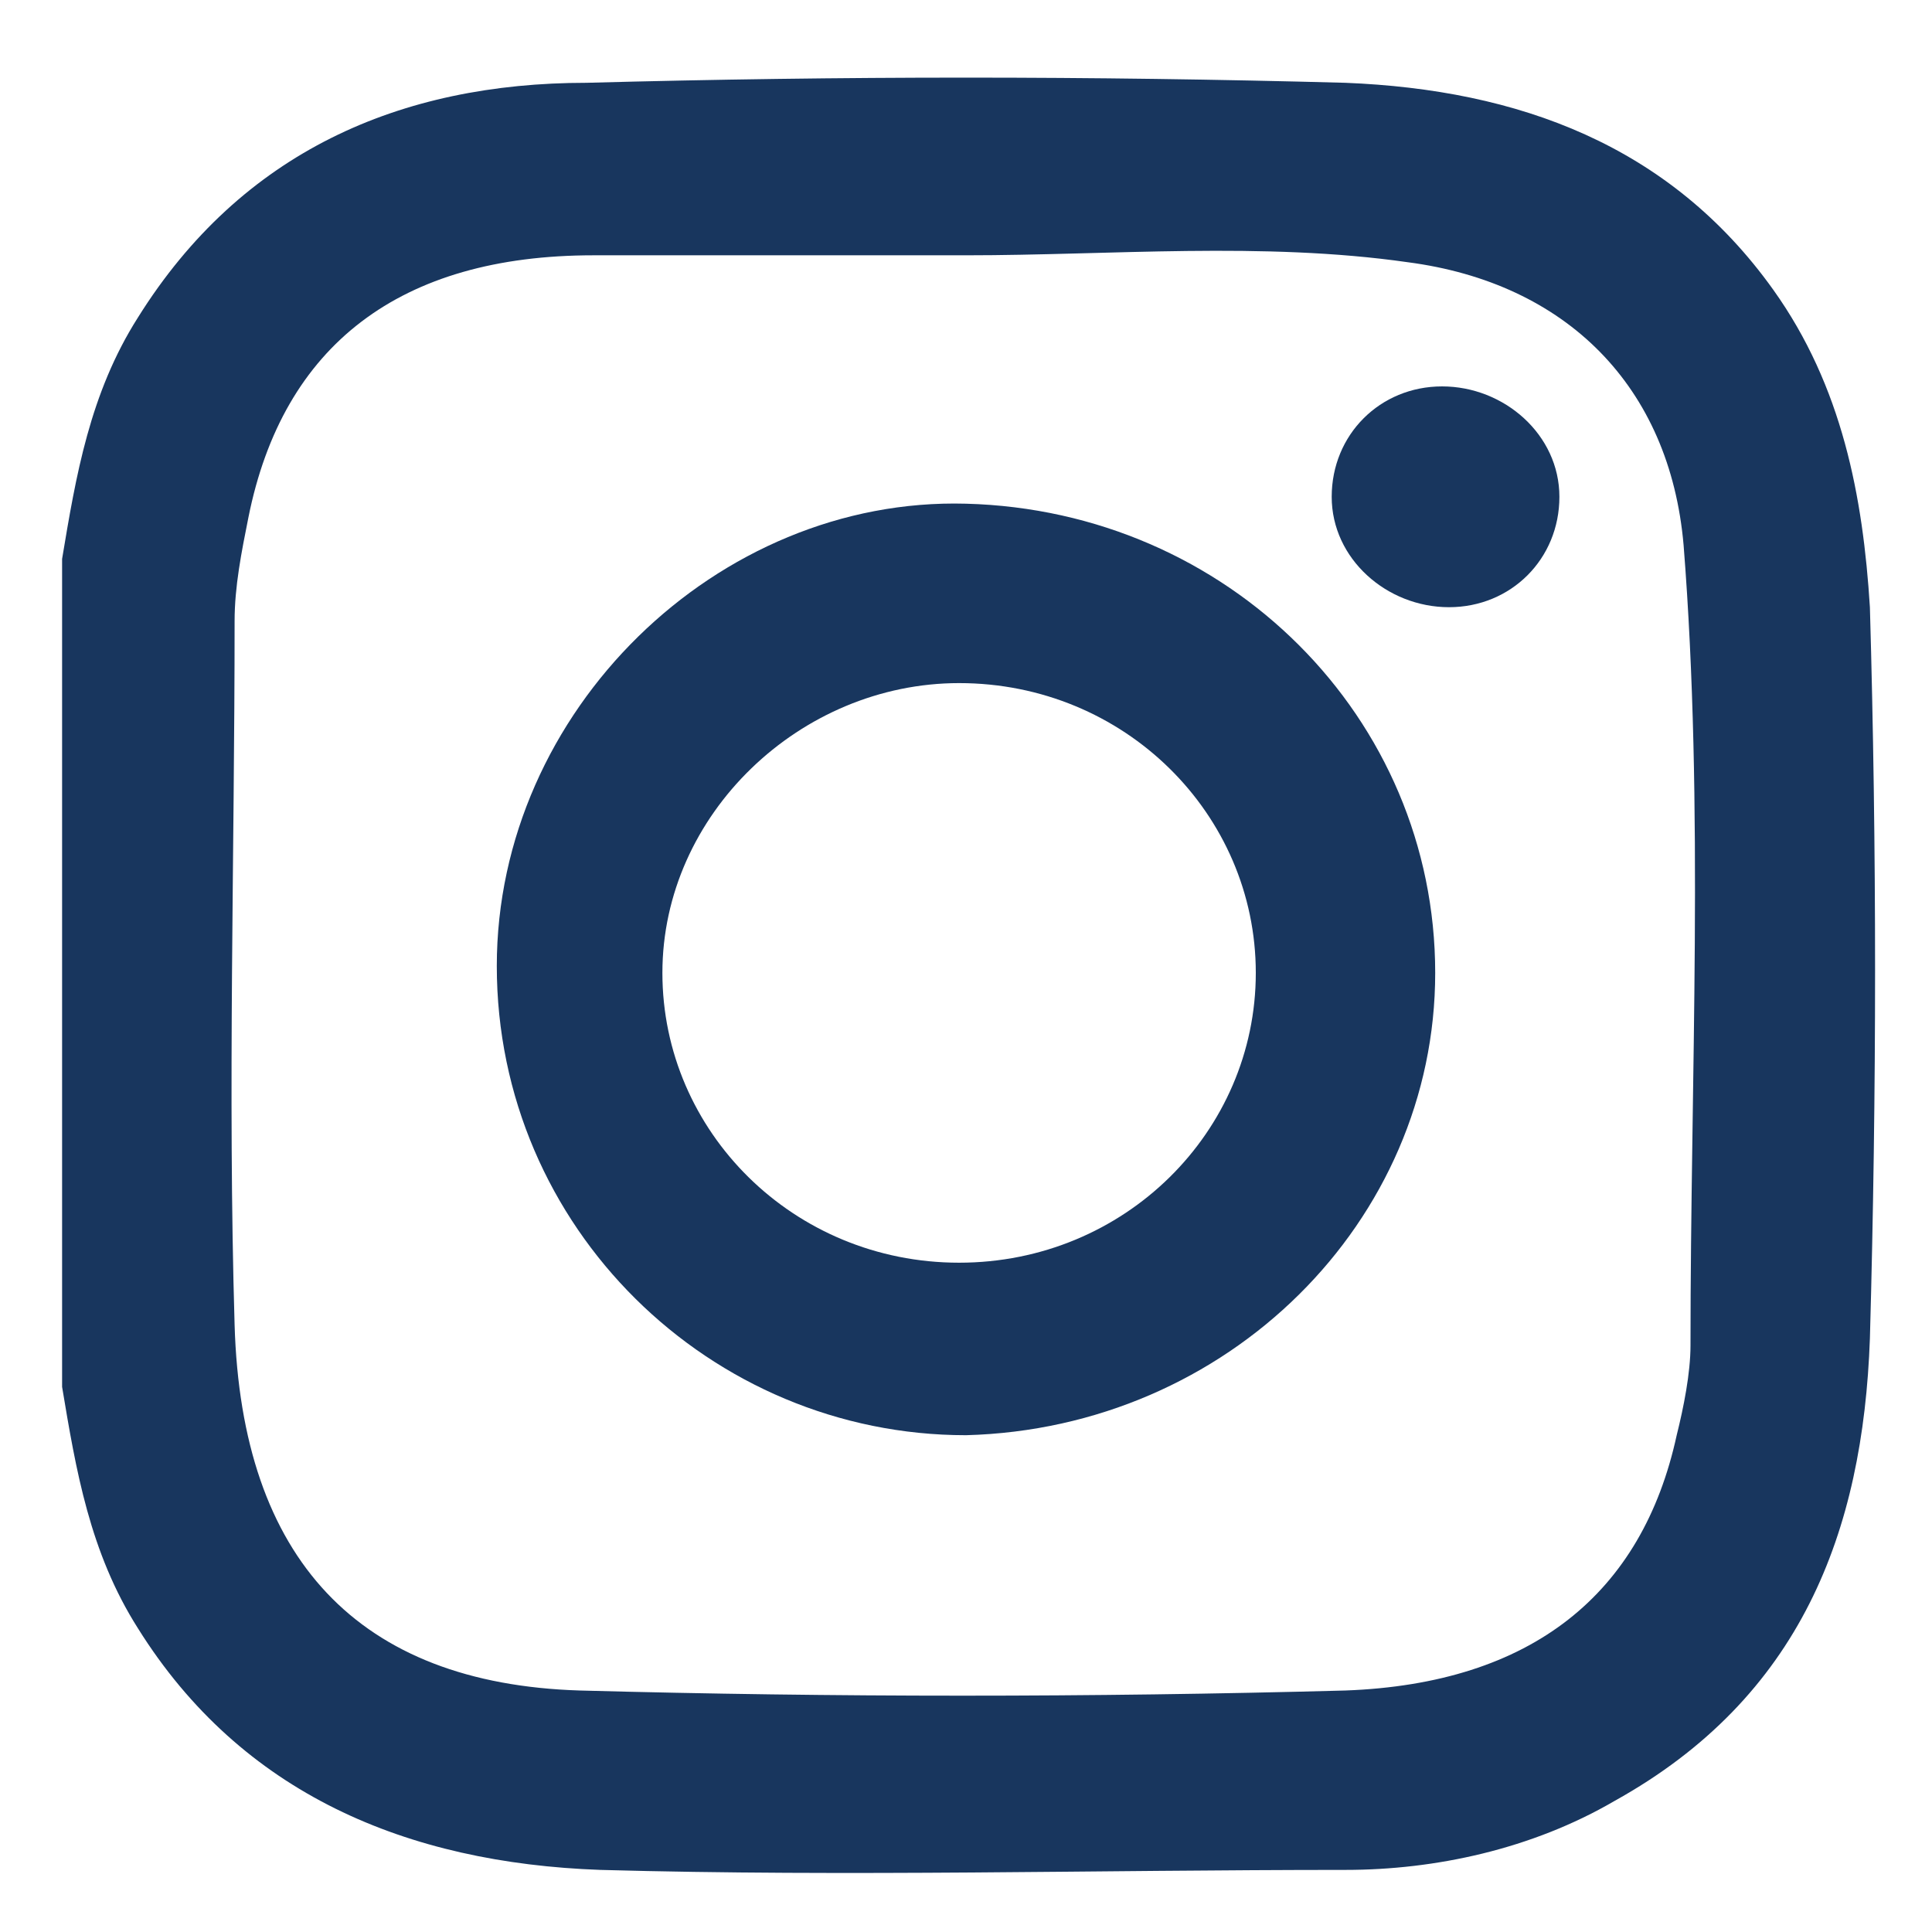
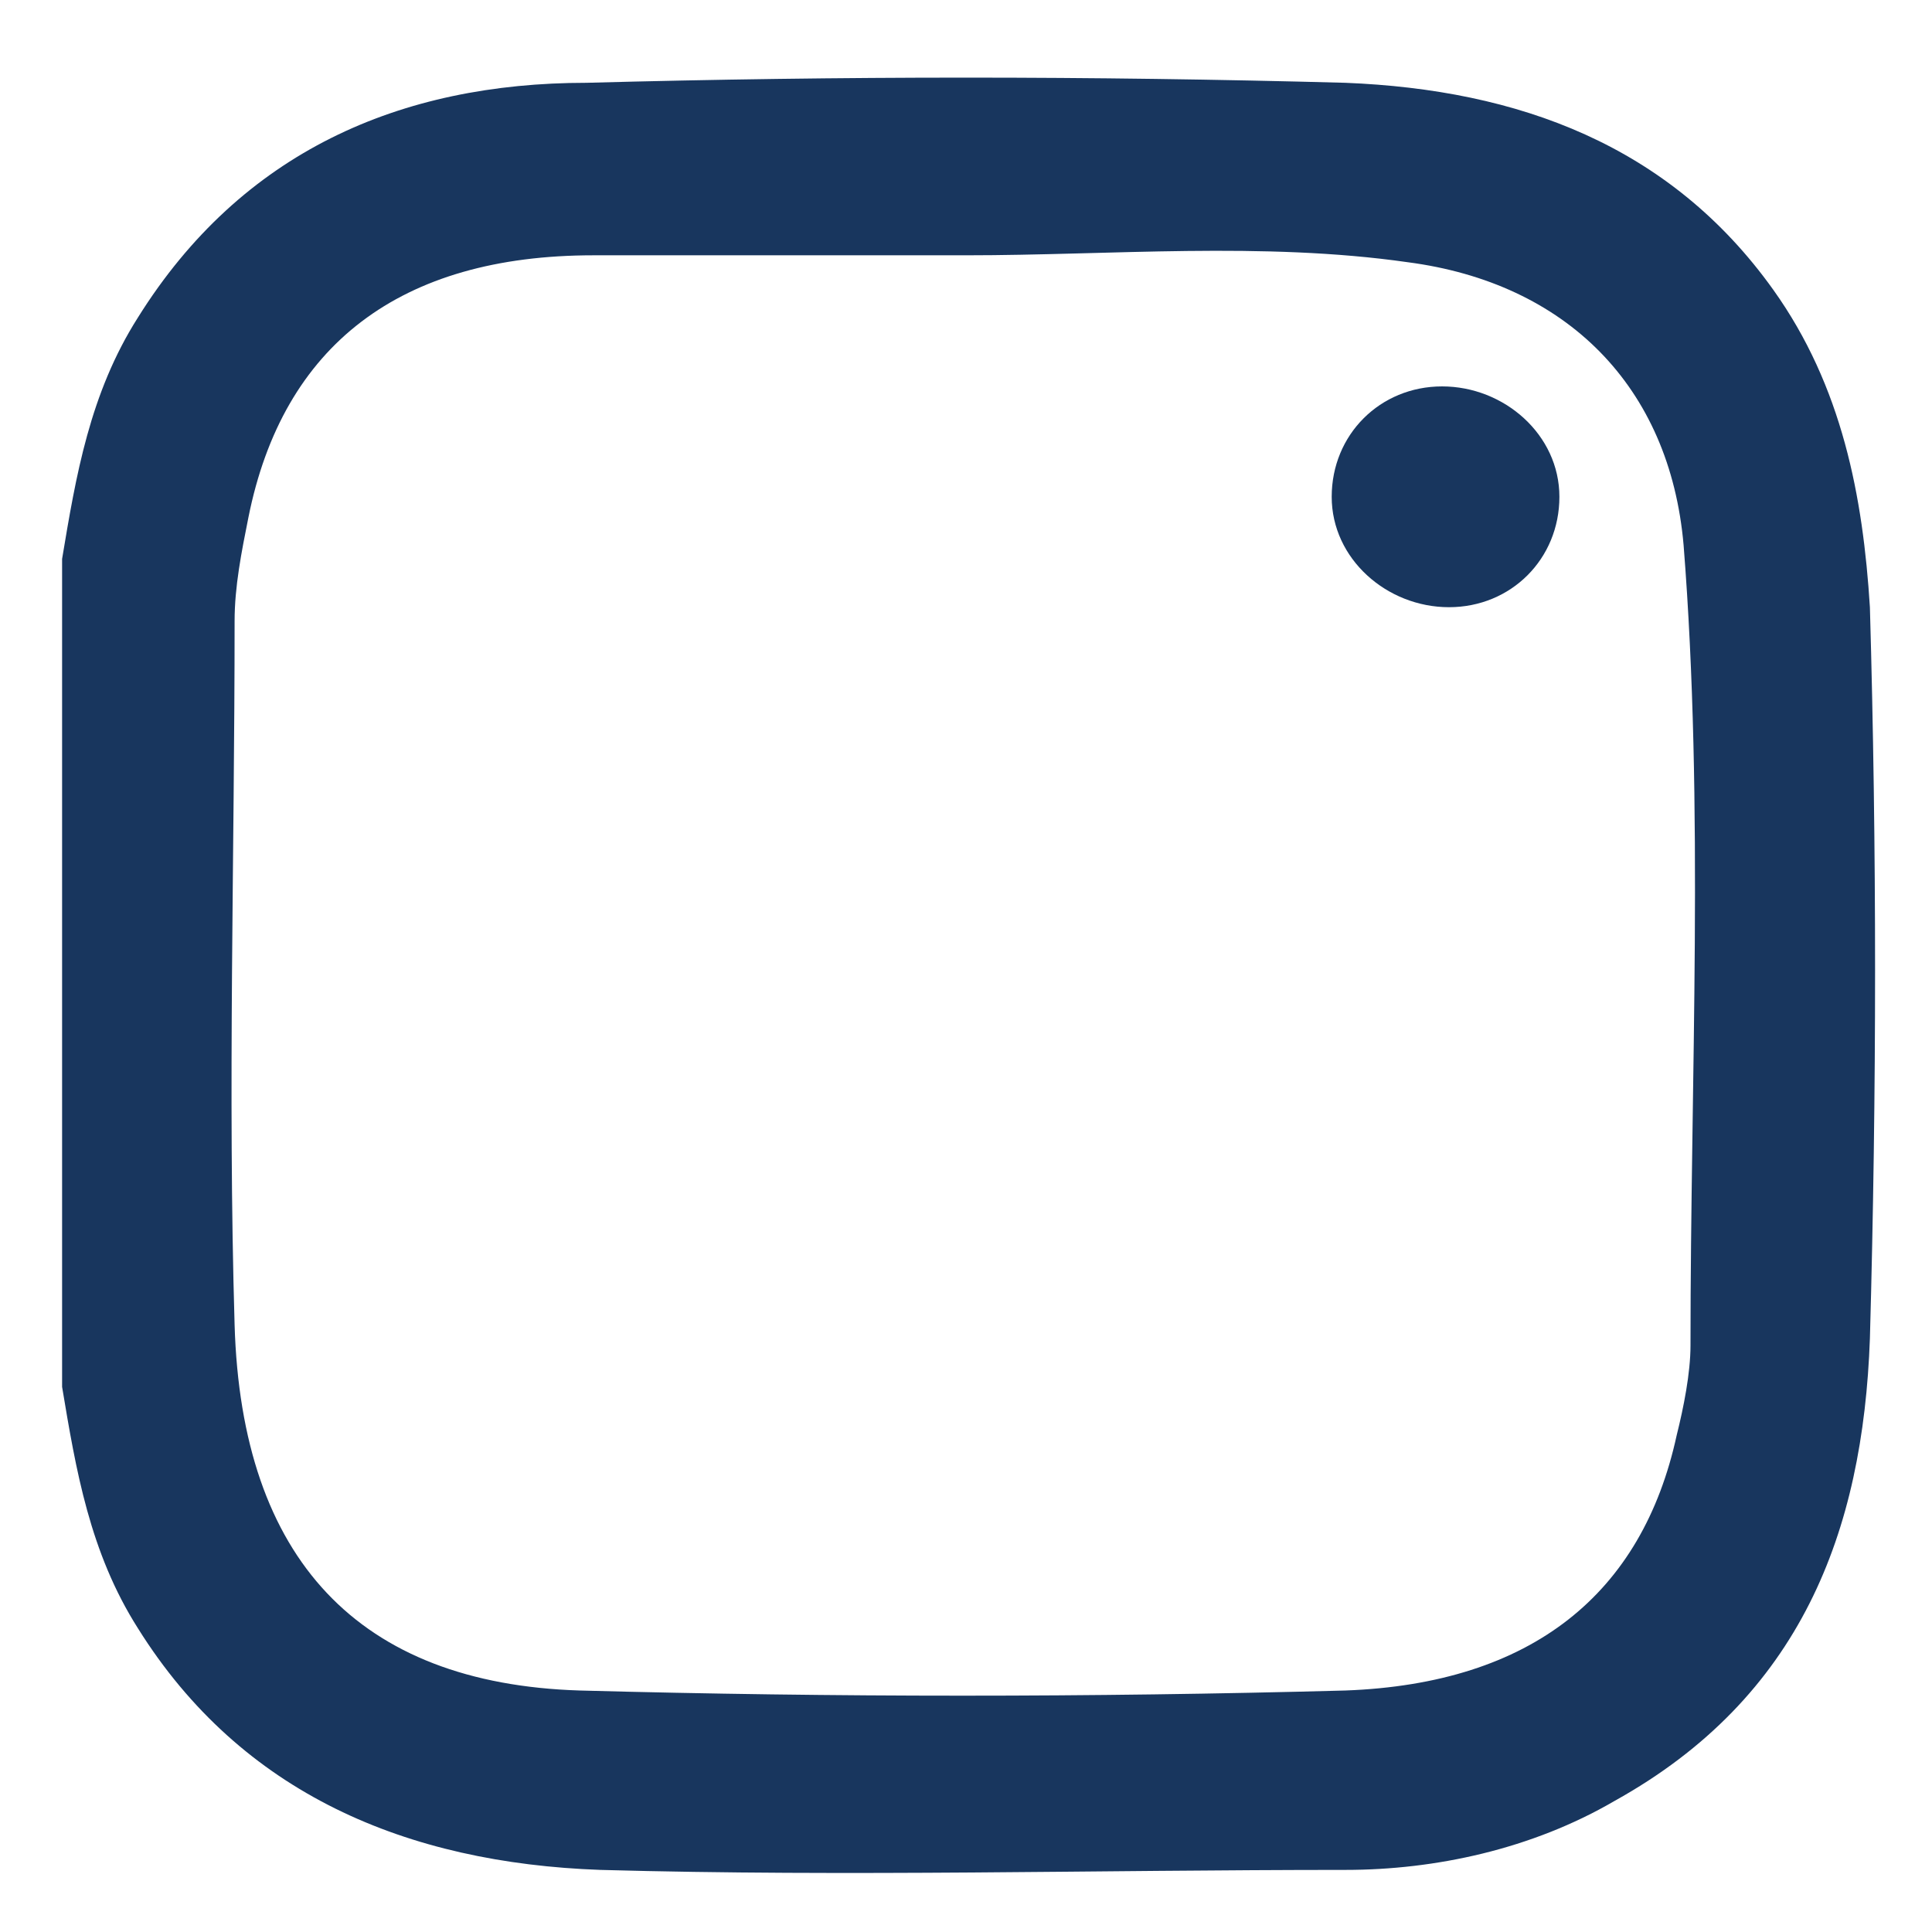
<svg xmlns="http://www.w3.org/2000/svg" version="1.1" id="Capa_1" x="0px" y="0px" viewBox="0 0 28 28" style="enable-background:new 0 0 28 28;" xml:space="preserve">
  <style type="text/css">
	.st0{fill:#18365E;}
</style>
  <g>
    <g>
      <path class="st0" d="M0.9,8.1C1.1,6.9,1.3,5.7,2,4.6c1.5-2.4,3.8-3.4,6.5-3.4c3.7-0.1,7.3-0.1,11,0c2.5,0.1,4.7,0.9,6.2,3    c1,1.4,1.3,3,1.4,4.6c0.1,3.5,0.1,7,0,10.6c-0.1,2.8-1,5.2-3.7,6.7c-1.2,0.7-2.6,1-3.9,1c-3.6,0-7.2,0.1-10.8,0    C5.9,27,3.5,26,2,23.6c-0.7-1.1-0.9-2.3-1.1-3.5C0.9,16.1,0.9,12.1,0.9,8.1z M14,3.7c-1.8,0-3.6,0-5.4,0C5.8,3.7,4.1,5,3.6,7.5    C3.5,8,3.4,8.5,3.4,9c0,3.4-0.1,6.8,0,10.2c0.1,3.4,1.8,5.2,5,5.3c3.7,0.1,7.4,0.1,11.1,0c2.7-0.1,4.3-1.4,4.8-3.7    c0.1-0.4,0.2-0.9,0.2-1.3c0-3.9,0.2-7.8-0.1-11.6c-0.2-2.3-1.7-3.8-4-4.1C18.3,3.5,16.1,3.7,14,3.7z" />
    </g>
    <g>
-       <path class="st0" d="M20.8,14.1c0,3.6-3,6.6-6.8,6.7c-3.7,0-6.8-3-6.8-6.8c0-3.7,3.2-6.8,6.8-6.7C17.8,7.4,20.8,10.4,20.8,14.1z     M18.2,14.1c0-2.3-1.9-4.2-4.3-4.2c-2.3,0-4.3,1.9-4.3,4.2c0,2.3,1.9,4.2,4.3,4.2C16.3,18.3,18.2,16.4,18.2,14.1z" />
-     </g>
+       </g>
    <g>
      <path class="st0" d="M20.9,5.6c0.9,0,1.7,0.7,1.7,1.6c0,0.9-0.7,1.6-1.6,1.6c-0.9,0-1.7-0.7-1.7-1.6C19.3,6.3,20,5.6,20.9,5.6z" />
    </g>
  </g>
</svg>